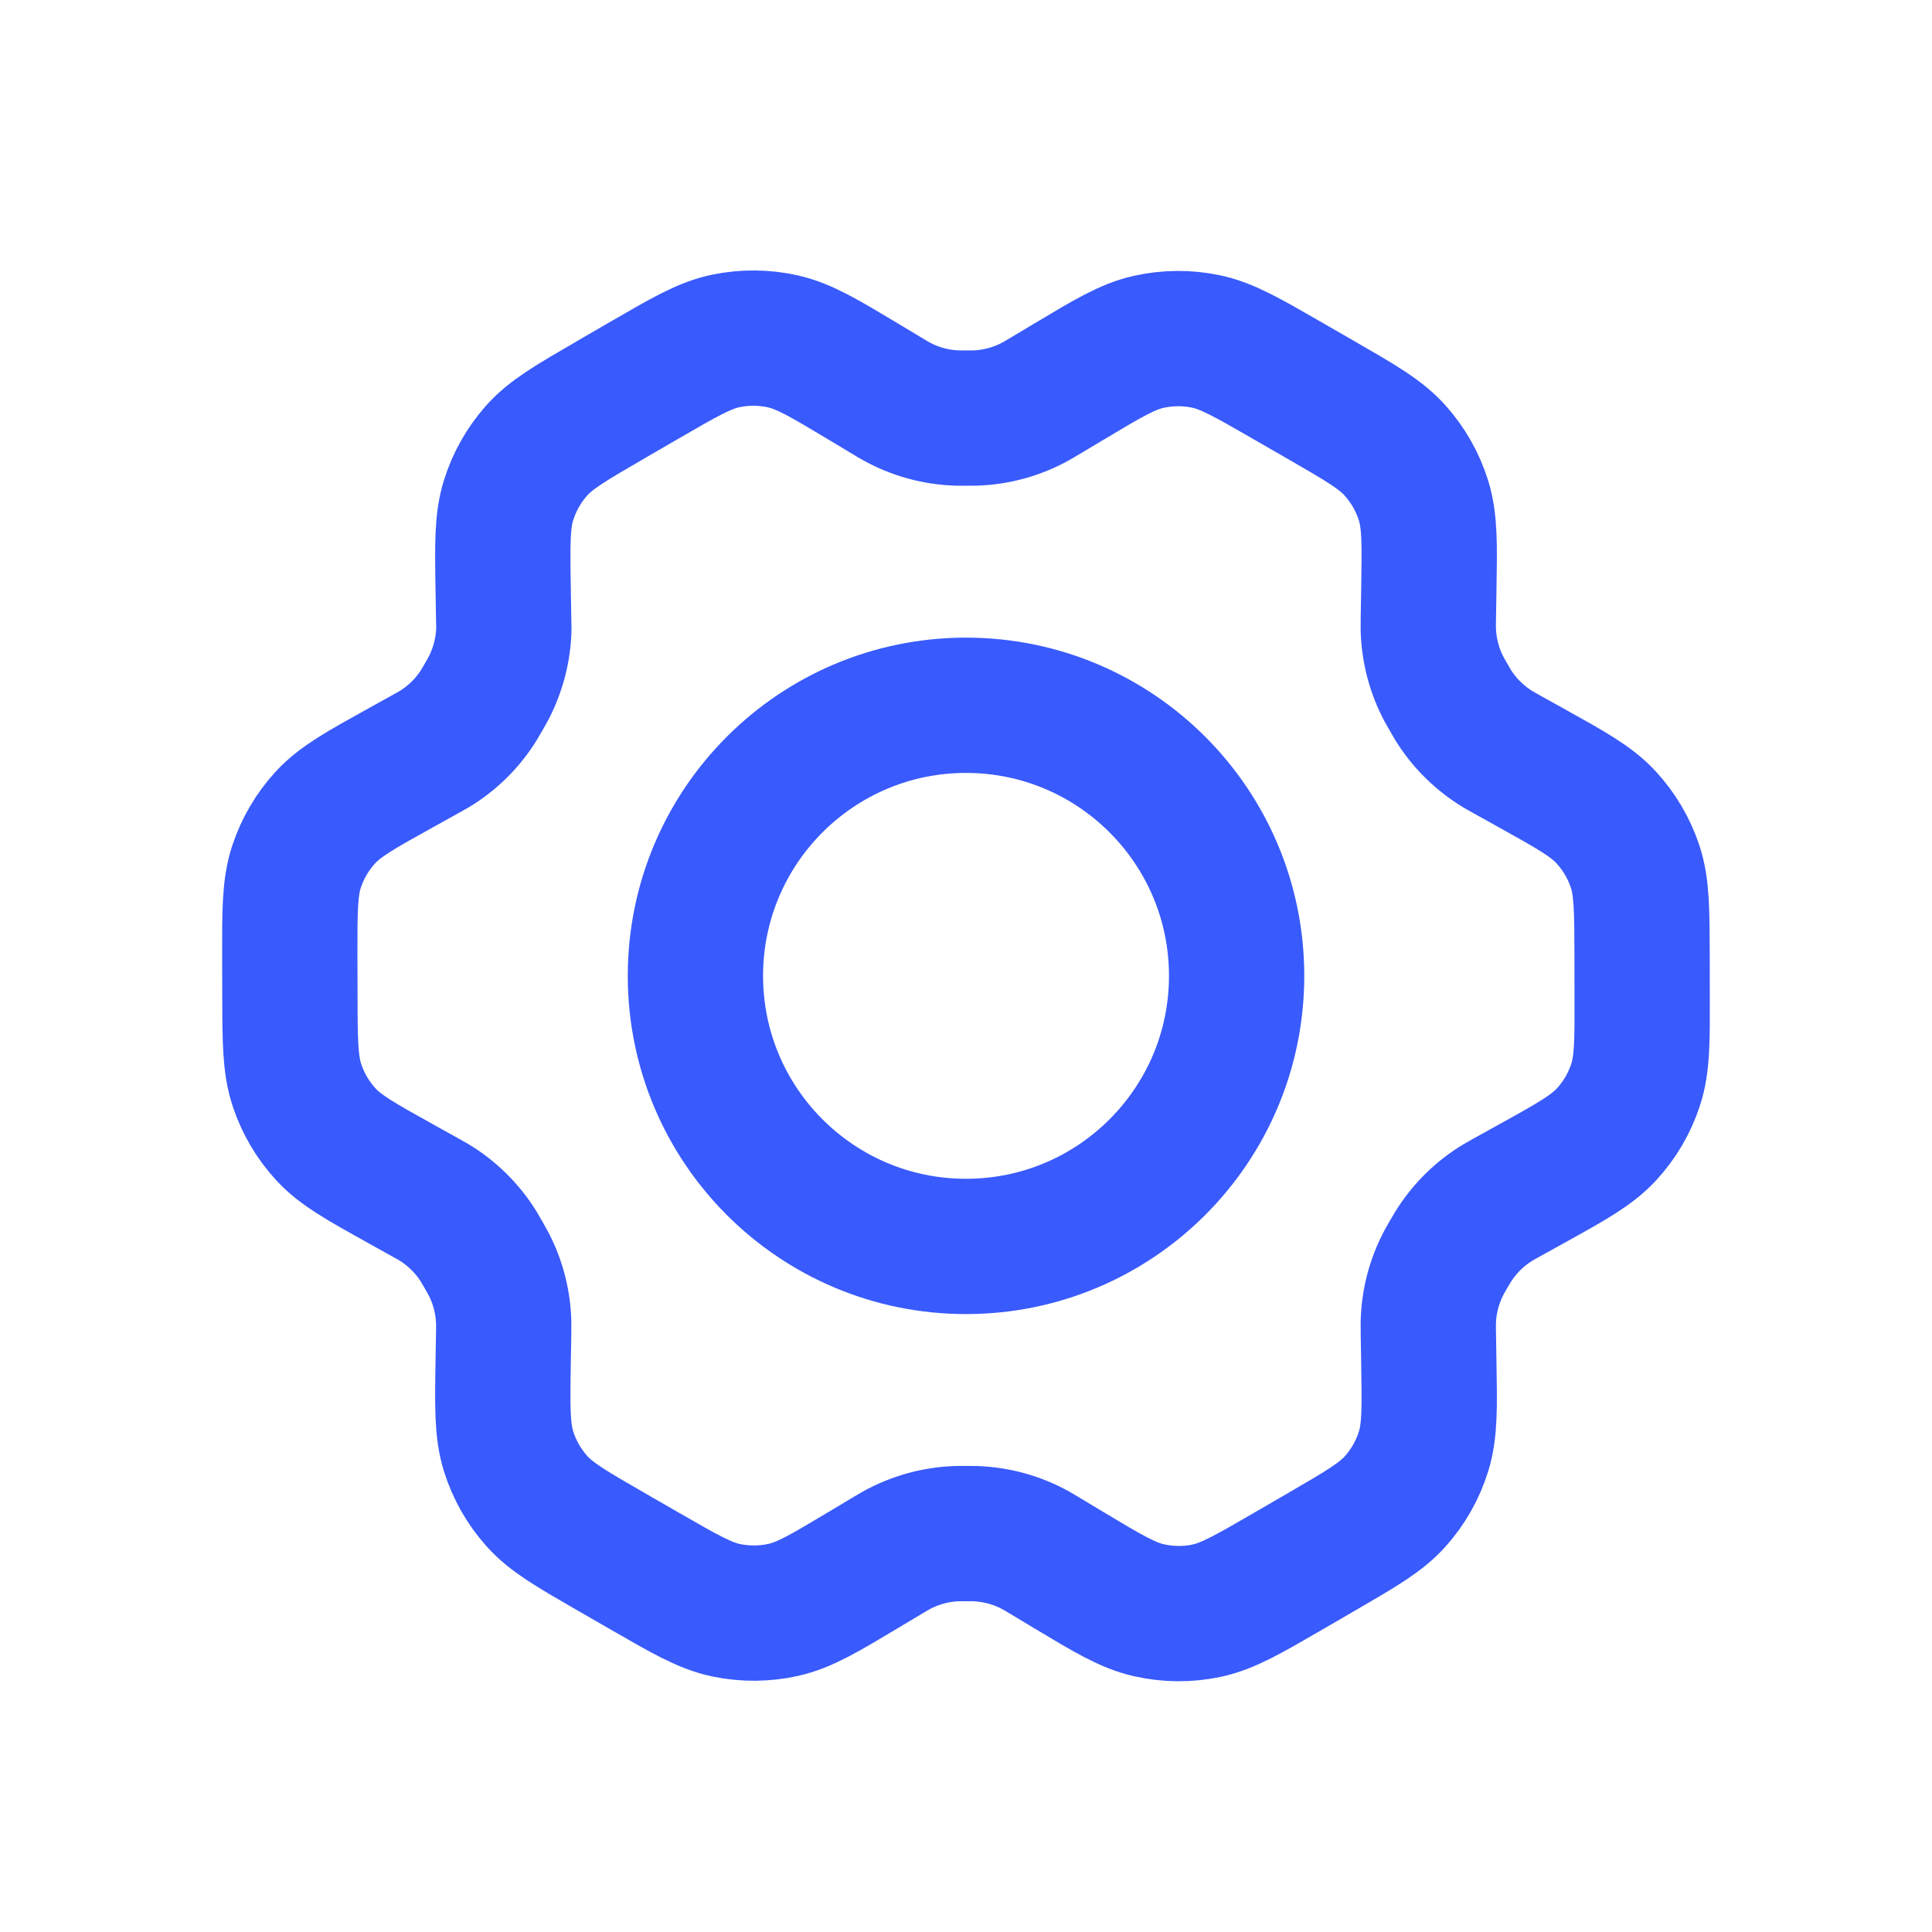
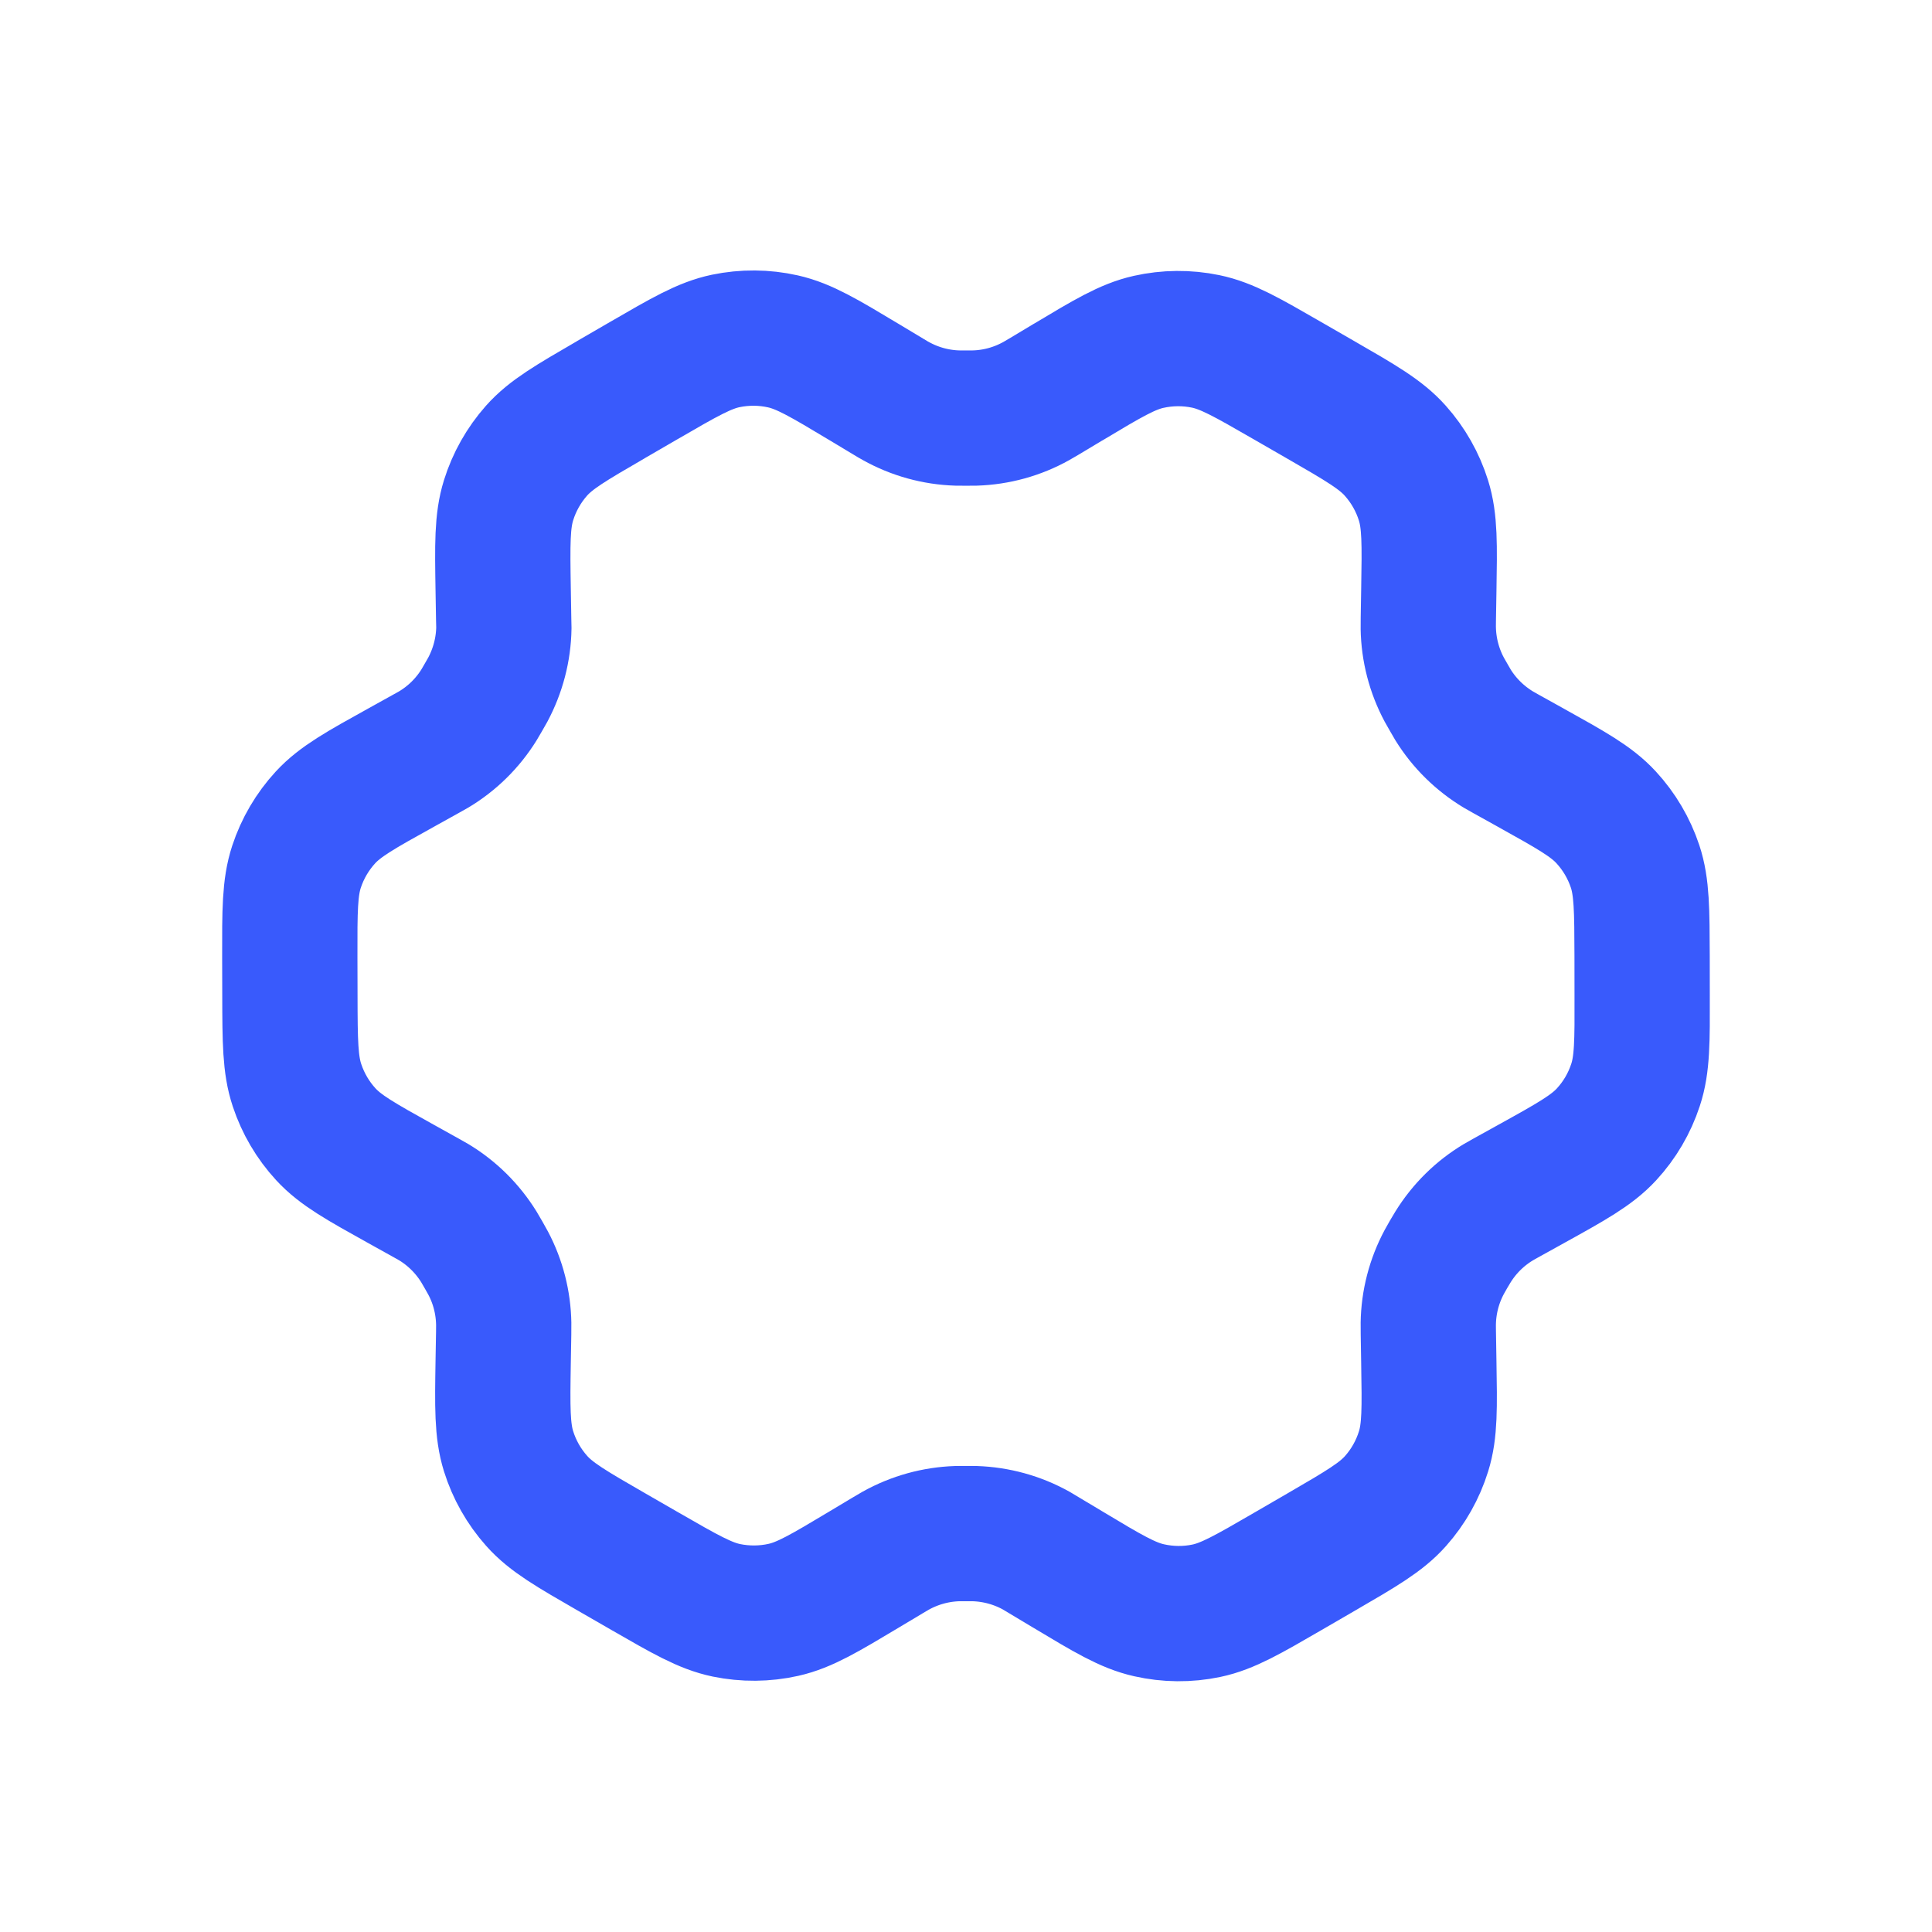
<svg xmlns="http://www.w3.org/2000/svg" width="40" height="40" viewBox="0 0 40 40" fill="none">
-   <path d="M31.694 15.894L31.181 15.609C31.102 15.565 31.063 15.543 31.024 15.52C30.642 15.29 30.319 14.974 30.084 14.595C30.061 14.557 30.038 14.517 29.993 14.438C29.947 14.359 29.924 14.319 29.903 14.28C29.692 13.886 29.578 13.447 29.571 13C29.57 12.955 29.57 12.909 29.572 12.818L29.582 12.222C29.598 11.269 29.606 10.791 29.472 10.362C29.353 9.981 29.154 9.63 28.888 9.332C28.588 8.995 28.172 8.755 27.339 8.275L26.648 7.877C25.817 7.398 25.402 7.159 24.961 7.068C24.571 6.987 24.169 6.991 23.78 7.078C23.342 7.176 22.931 7.422 22.112 7.913L22.107 7.915L21.612 8.212C21.533 8.259 21.494 8.282 21.454 8.304C21.065 8.521 20.63 8.641 20.184 8.655C20.139 8.656 20.093 8.656 20.002 8.656C19.911 8.656 19.863 8.656 19.819 8.655C19.372 8.641 18.936 8.52 18.546 8.302C18.506 8.281 18.467 8.257 18.389 8.21L17.89 7.91C17.065 7.415 16.651 7.167 16.21 7.068C15.82 6.98 15.416 6.978 15.025 7.059C14.583 7.152 14.168 7.393 13.337 7.875L13.333 7.877L12.65 8.273L12.643 8.278C11.819 8.756 11.407 8.995 11.109 9.33C10.845 9.628 10.647 9.978 10.529 10.358C10.395 10.788 10.402 11.267 10.418 12.225L10.428 12.819C10.43 12.909 10.432 12.954 10.432 12.998C10.425 13.446 10.309 13.886 10.098 14.281C10.077 14.32 10.054 14.359 10.009 14.437C9.964 14.515 9.942 14.554 9.919 14.591C9.683 14.972 9.359 15.291 8.974 15.52C8.936 15.543 8.896 15.565 8.817 15.608L8.311 15.889C7.468 16.356 7.047 16.59 6.74 16.922C6.469 17.216 6.264 17.565 6.139 17.945C5.998 18.375 5.998 18.856 6 19.82L6.002 20.607C6.004 21.564 6.007 22.042 6.149 22.468C6.274 22.846 6.478 23.193 6.747 23.485C7.052 23.816 7.469 24.048 8.305 24.513L8.807 24.792C8.892 24.84 8.935 24.863 8.977 24.888C9.358 25.117 9.679 25.435 9.914 25.814C9.939 25.855 9.963 25.897 10.012 25.982C10.06 26.066 10.084 26.108 10.106 26.15C10.312 26.538 10.422 26.971 10.429 27.41C10.43 27.458 10.43 27.506 10.428 27.603L10.418 28.173C10.402 29.134 10.395 29.615 10.529 30.046C10.648 30.427 10.847 30.778 11.113 31.076C11.413 31.413 11.83 31.653 12.663 32.133L13.354 32.531C14.184 33.009 14.599 33.248 15.04 33.34C15.43 33.42 15.833 33.417 16.221 33.33C16.661 33.231 17.072 32.985 17.894 32.493L18.39 32.196C18.468 32.149 18.508 32.126 18.547 32.104C18.937 31.887 19.372 31.767 19.817 31.752C19.862 31.751 19.908 31.751 19.999 31.751C20.091 31.751 20.136 31.751 20.181 31.752C20.628 31.767 21.065 31.887 21.456 32.105C21.49 32.124 21.524 32.145 21.585 32.181L22.112 32.498C22.937 32.993 23.349 33.24 23.791 33.339C24.181 33.427 24.585 33.431 24.976 33.349C25.418 33.256 25.834 33.015 26.665 32.533L27.358 32.131C28.182 31.652 28.595 31.413 28.893 31.077C29.157 30.78 29.355 30.429 29.473 30.049C29.606 29.623 29.598 29.148 29.582 28.204L29.572 27.588C29.57 27.498 29.57 27.453 29.571 27.409C29.577 26.961 29.691 26.521 29.903 26.126C29.924 26.087 29.946 26.048 29.991 25.97C30.036 25.892 30.06 25.853 30.083 25.816C30.319 25.435 30.643 25.116 31.028 24.887C31.066 24.864 31.105 24.843 31.182 24.8L31.184 24.799L31.691 24.518C32.533 24.052 32.955 23.818 33.262 23.485C33.533 23.191 33.737 22.843 33.862 22.462C34.003 22.035 34.002 21.557 33.999 20.605L33.998 19.8C33.995 18.844 33.994 18.366 33.853 17.939C33.727 17.561 33.523 17.215 33.253 16.922C32.949 16.592 32.531 16.36 31.697 15.896L31.694 15.894Z" stroke="#395AFC" stroke-width="2.801" stroke-linecap="round" stroke-linejoin="round" />
-   <path d="M14.398 20.204C14.398 23.298 16.906 25.806 20 25.806C23.094 25.806 25.603 23.298 25.603 20.204C25.603 17.11 23.094 14.602 20 14.602C16.906 14.602 14.398 17.11 14.398 20.204Z" stroke="#395AFC" stroke-width="2.801" stroke-linecap="round" stroke-linejoin="round" />
+   <path d="M31.694 15.894L31.181 15.609C31.102 15.565 31.063 15.543 31.024 15.52C30.642 15.29 30.319 14.974 30.084 14.595C30.061 14.557 30.038 14.517 29.993 14.438C29.947 14.359 29.924 14.319 29.903 14.28C29.692 13.886 29.578 13.447 29.571 13C29.57 12.955 29.57 12.909 29.572 12.818L29.582 12.222C29.598 11.269 29.606 10.791 29.472 10.362C29.353 9.981 29.154 9.63 28.888 9.332C28.588 8.995 28.172 8.755 27.339 8.275L26.648 7.877C25.817 7.398 25.402 7.159 24.961 7.068C24.571 6.987 24.169 6.991 23.78 7.078C23.342 7.176 22.931 7.422 22.112 7.913L22.107 7.915L21.612 8.212C21.533 8.259 21.494 8.282 21.454 8.304C21.065 8.521 20.63 8.641 20.184 8.655C20.139 8.656 20.093 8.656 20.002 8.656C19.911 8.656 19.863 8.656 19.819 8.655C19.372 8.641 18.936 8.52 18.546 8.302C18.506 8.281 18.467 8.257 18.389 8.21L17.89 7.91C17.065 7.415 16.651 7.167 16.21 7.068C15.82 6.98 15.416 6.978 15.025 7.059C14.583 7.152 14.168 7.393 13.337 7.875L13.333 7.877L12.65 8.273L12.643 8.278C11.819 8.756 11.407 8.995 11.109 9.33C10.845 9.628 10.647 9.978 10.529 10.358C10.395 10.788 10.402 11.267 10.418 12.225L10.428 12.819C10.43 12.909 10.432 12.954 10.432 12.998C10.425 13.446 10.309 13.886 10.098 14.281C10.077 14.32 10.054 14.359 10.009 14.437C9.964 14.515 9.942 14.554 9.919 14.591C9.683 14.972 9.359 15.291 8.974 15.52C8.936 15.543 8.896 15.565 8.817 15.608L8.311 15.889C7.468 16.356 7.047 16.59 6.74 16.922C6.469 17.216 6.264 17.565 6.139 17.945C5.998 18.375 5.998 18.856 6 19.82L6.002 20.607C6.004 21.564 6.007 22.042 6.149 22.468C6.274 22.846 6.478 23.193 6.747 23.485C7.052 23.816 7.469 24.048 8.305 24.513L8.807 24.792C8.892 24.84 8.935 24.863 8.977 24.888C9.358 25.117 9.679 25.435 9.914 25.814C9.939 25.855 9.963 25.897 10.012 25.982C10.06 26.066 10.084 26.108 10.106 26.15C10.312 26.538 10.422 26.971 10.429 27.41C10.43 27.458 10.43 27.506 10.428 27.603L10.418 28.173C10.402 29.134 10.395 29.615 10.529 30.046C10.648 30.427 10.847 30.778 11.113 31.076C11.413 31.413 11.83 31.653 12.663 32.133L13.354 32.531C14.184 33.009 14.599 33.248 15.04 33.34C15.43 33.42 15.833 33.417 16.221 33.33C16.661 33.231 17.072 32.985 17.894 32.493L18.39 32.196C18.468 32.149 18.508 32.126 18.547 32.104C18.937 31.887 19.372 31.767 19.817 31.752C19.862 31.751 19.908 31.751 19.999 31.751C20.091 31.751 20.136 31.751 20.181 31.752C20.628 31.767 21.065 31.887 21.456 32.105L22.112 32.498C22.937 32.993 23.349 33.24 23.791 33.339C24.181 33.427 24.585 33.431 24.976 33.349C25.418 33.256 25.834 33.015 26.665 32.533L27.358 32.131C28.182 31.652 28.595 31.413 28.893 31.077C29.157 30.78 29.355 30.429 29.473 30.049C29.606 29.623 29.598 29.148 29.582 28.204L29.572 27.588C29.57 27.498 29.57 27.453 29.571 27.409C29.577 26.961 29.691 26.521 29.903 26.126C29.924 26.087 29.946 26.048 29.991 25.97C30.036 25.892 30.06 25.853 30.083 25.816C30.319 25.435 30.643 25.116 31.028 24.887C31.066 24.864 31.105 24.843 31.182 24.8L31.184 24.799L31.691 24.518C32.533 24.052 32.955 23.818 33.262 23.485C33.533 23.191 33.737 22.843 33.862 22.462C34.003 22.035 34.002 21.557 33.999 20.605L33.998 19.8C33.995 18.844 33.994 18.366 33.853 17.939C33.727 17.561 33.523 17.215 33.253 16.922C32.949 16.592 32.531 16.36 31.697 15.896L31.694 15.894Z" stroke="#395AFC" stroke-width="2.801" stroke-linecap="round" stroke-linejoin="round" />
</svg>